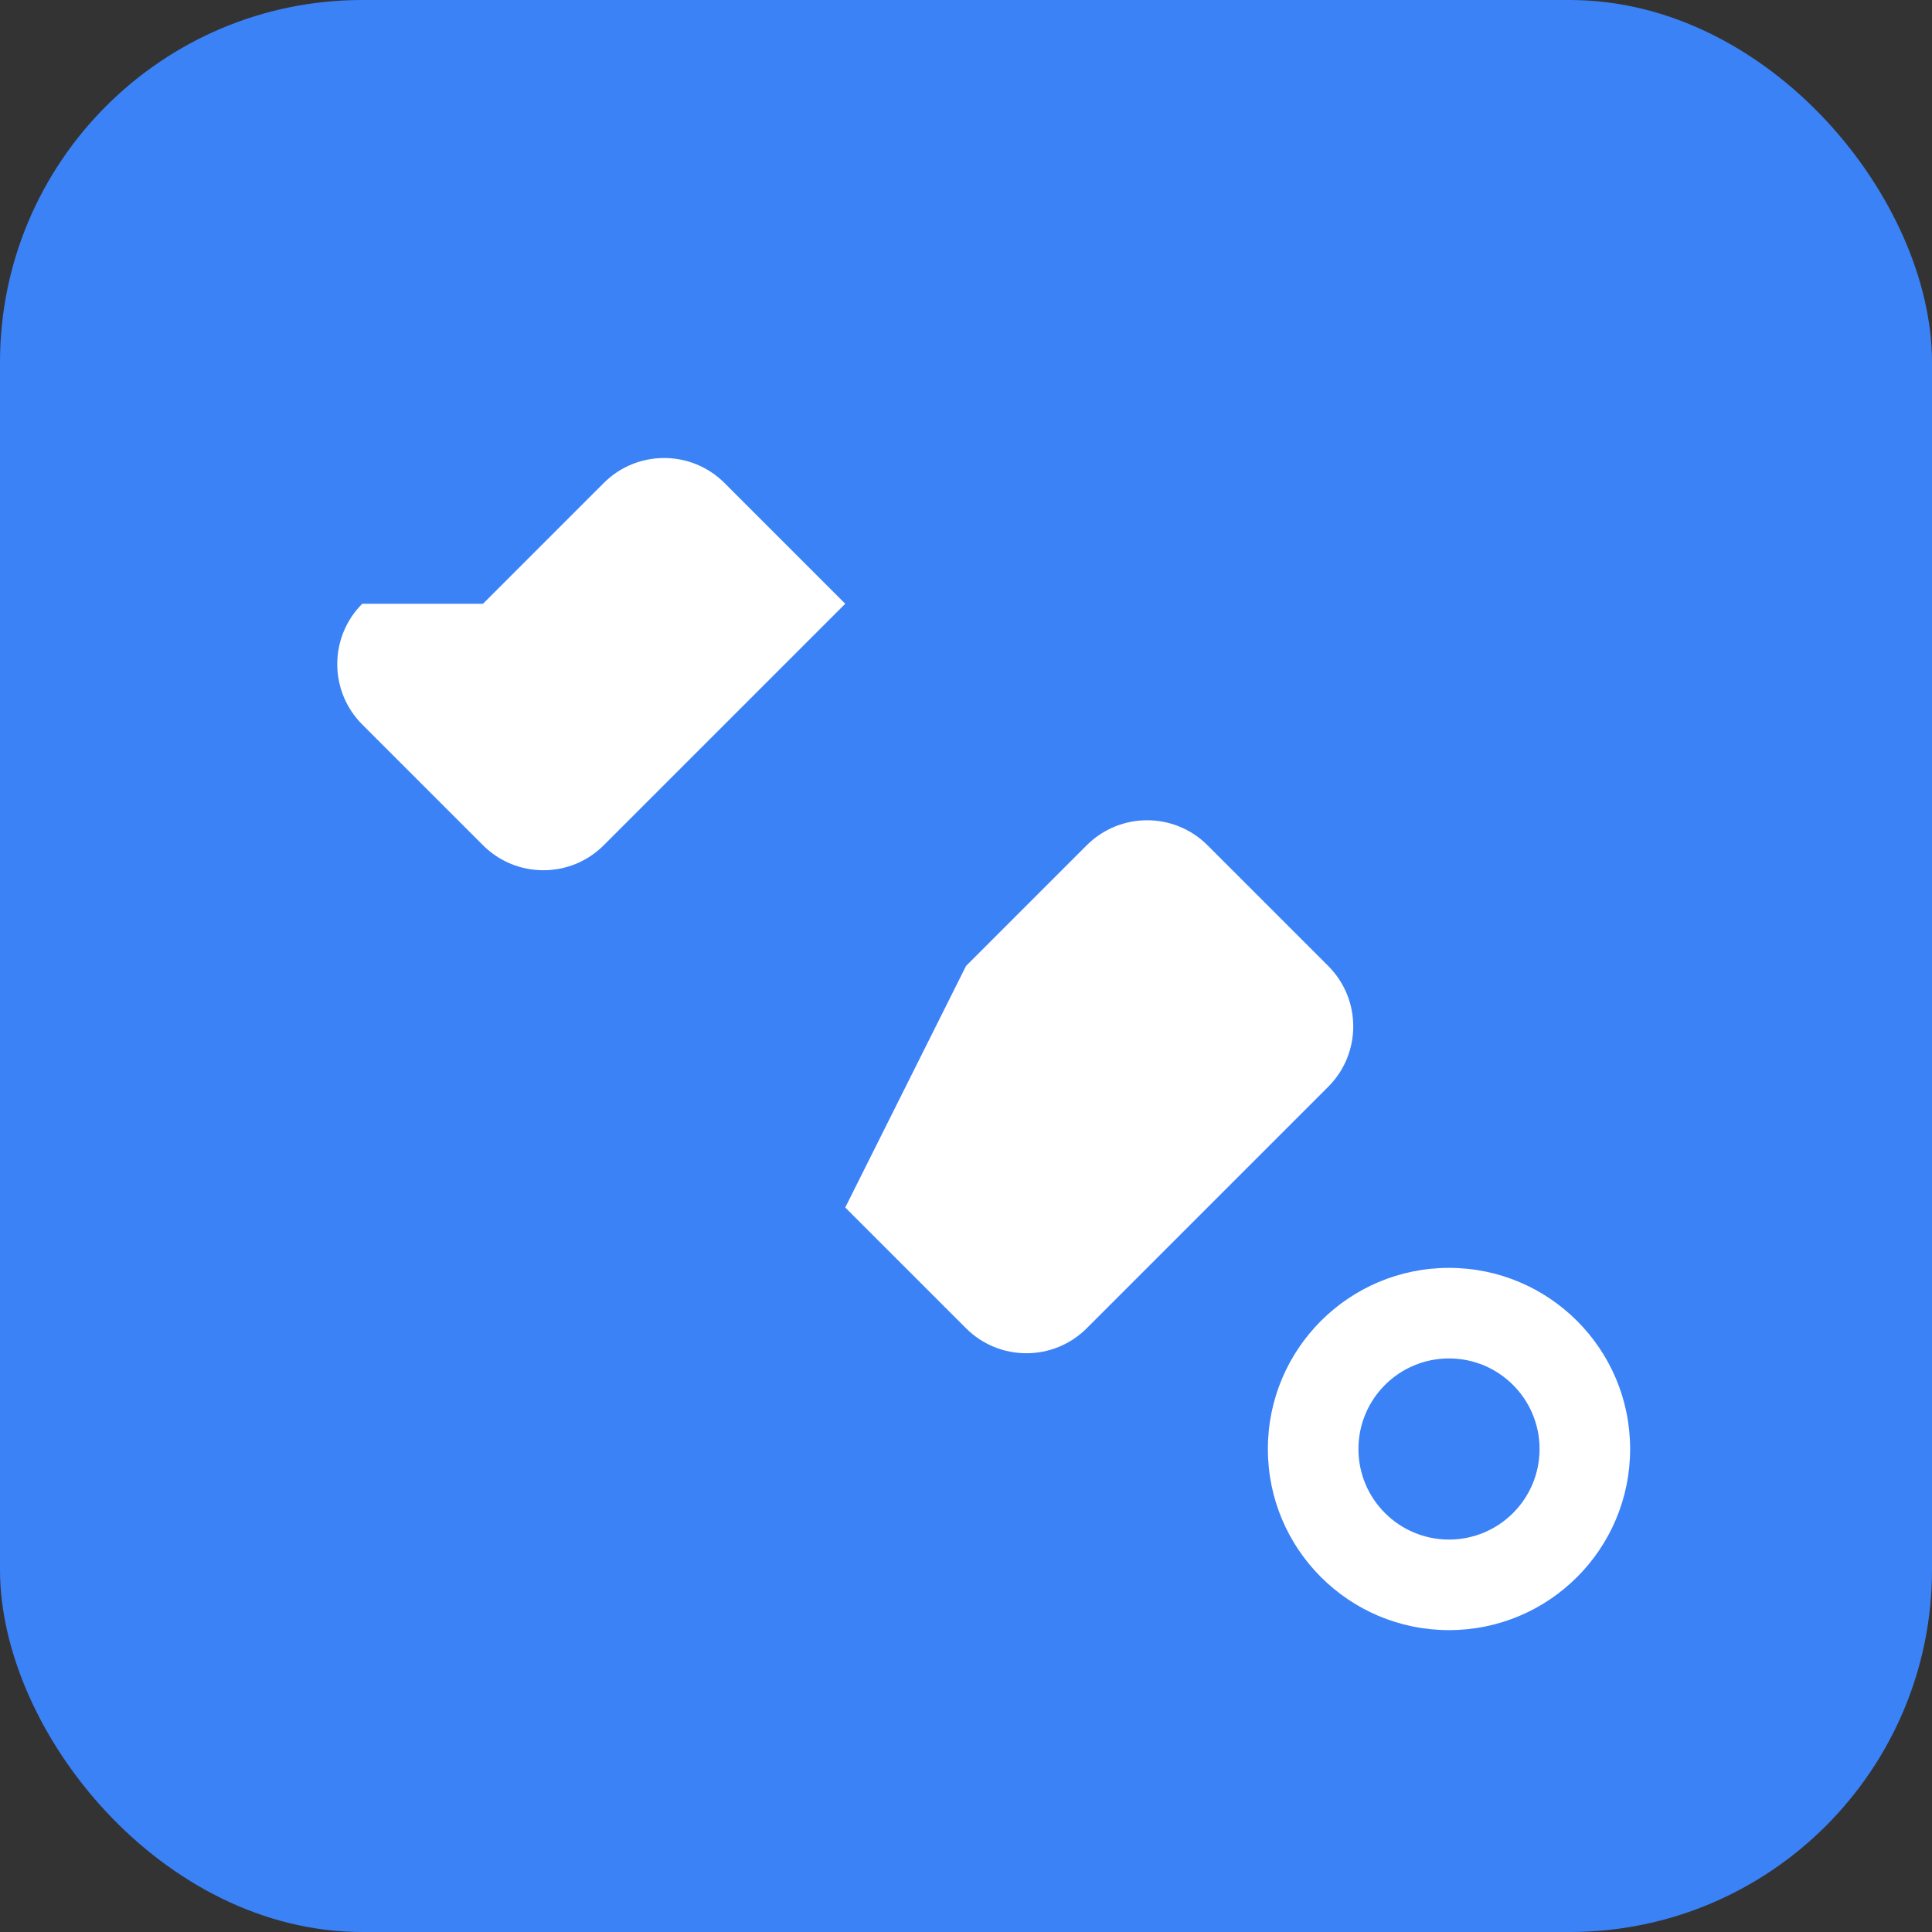
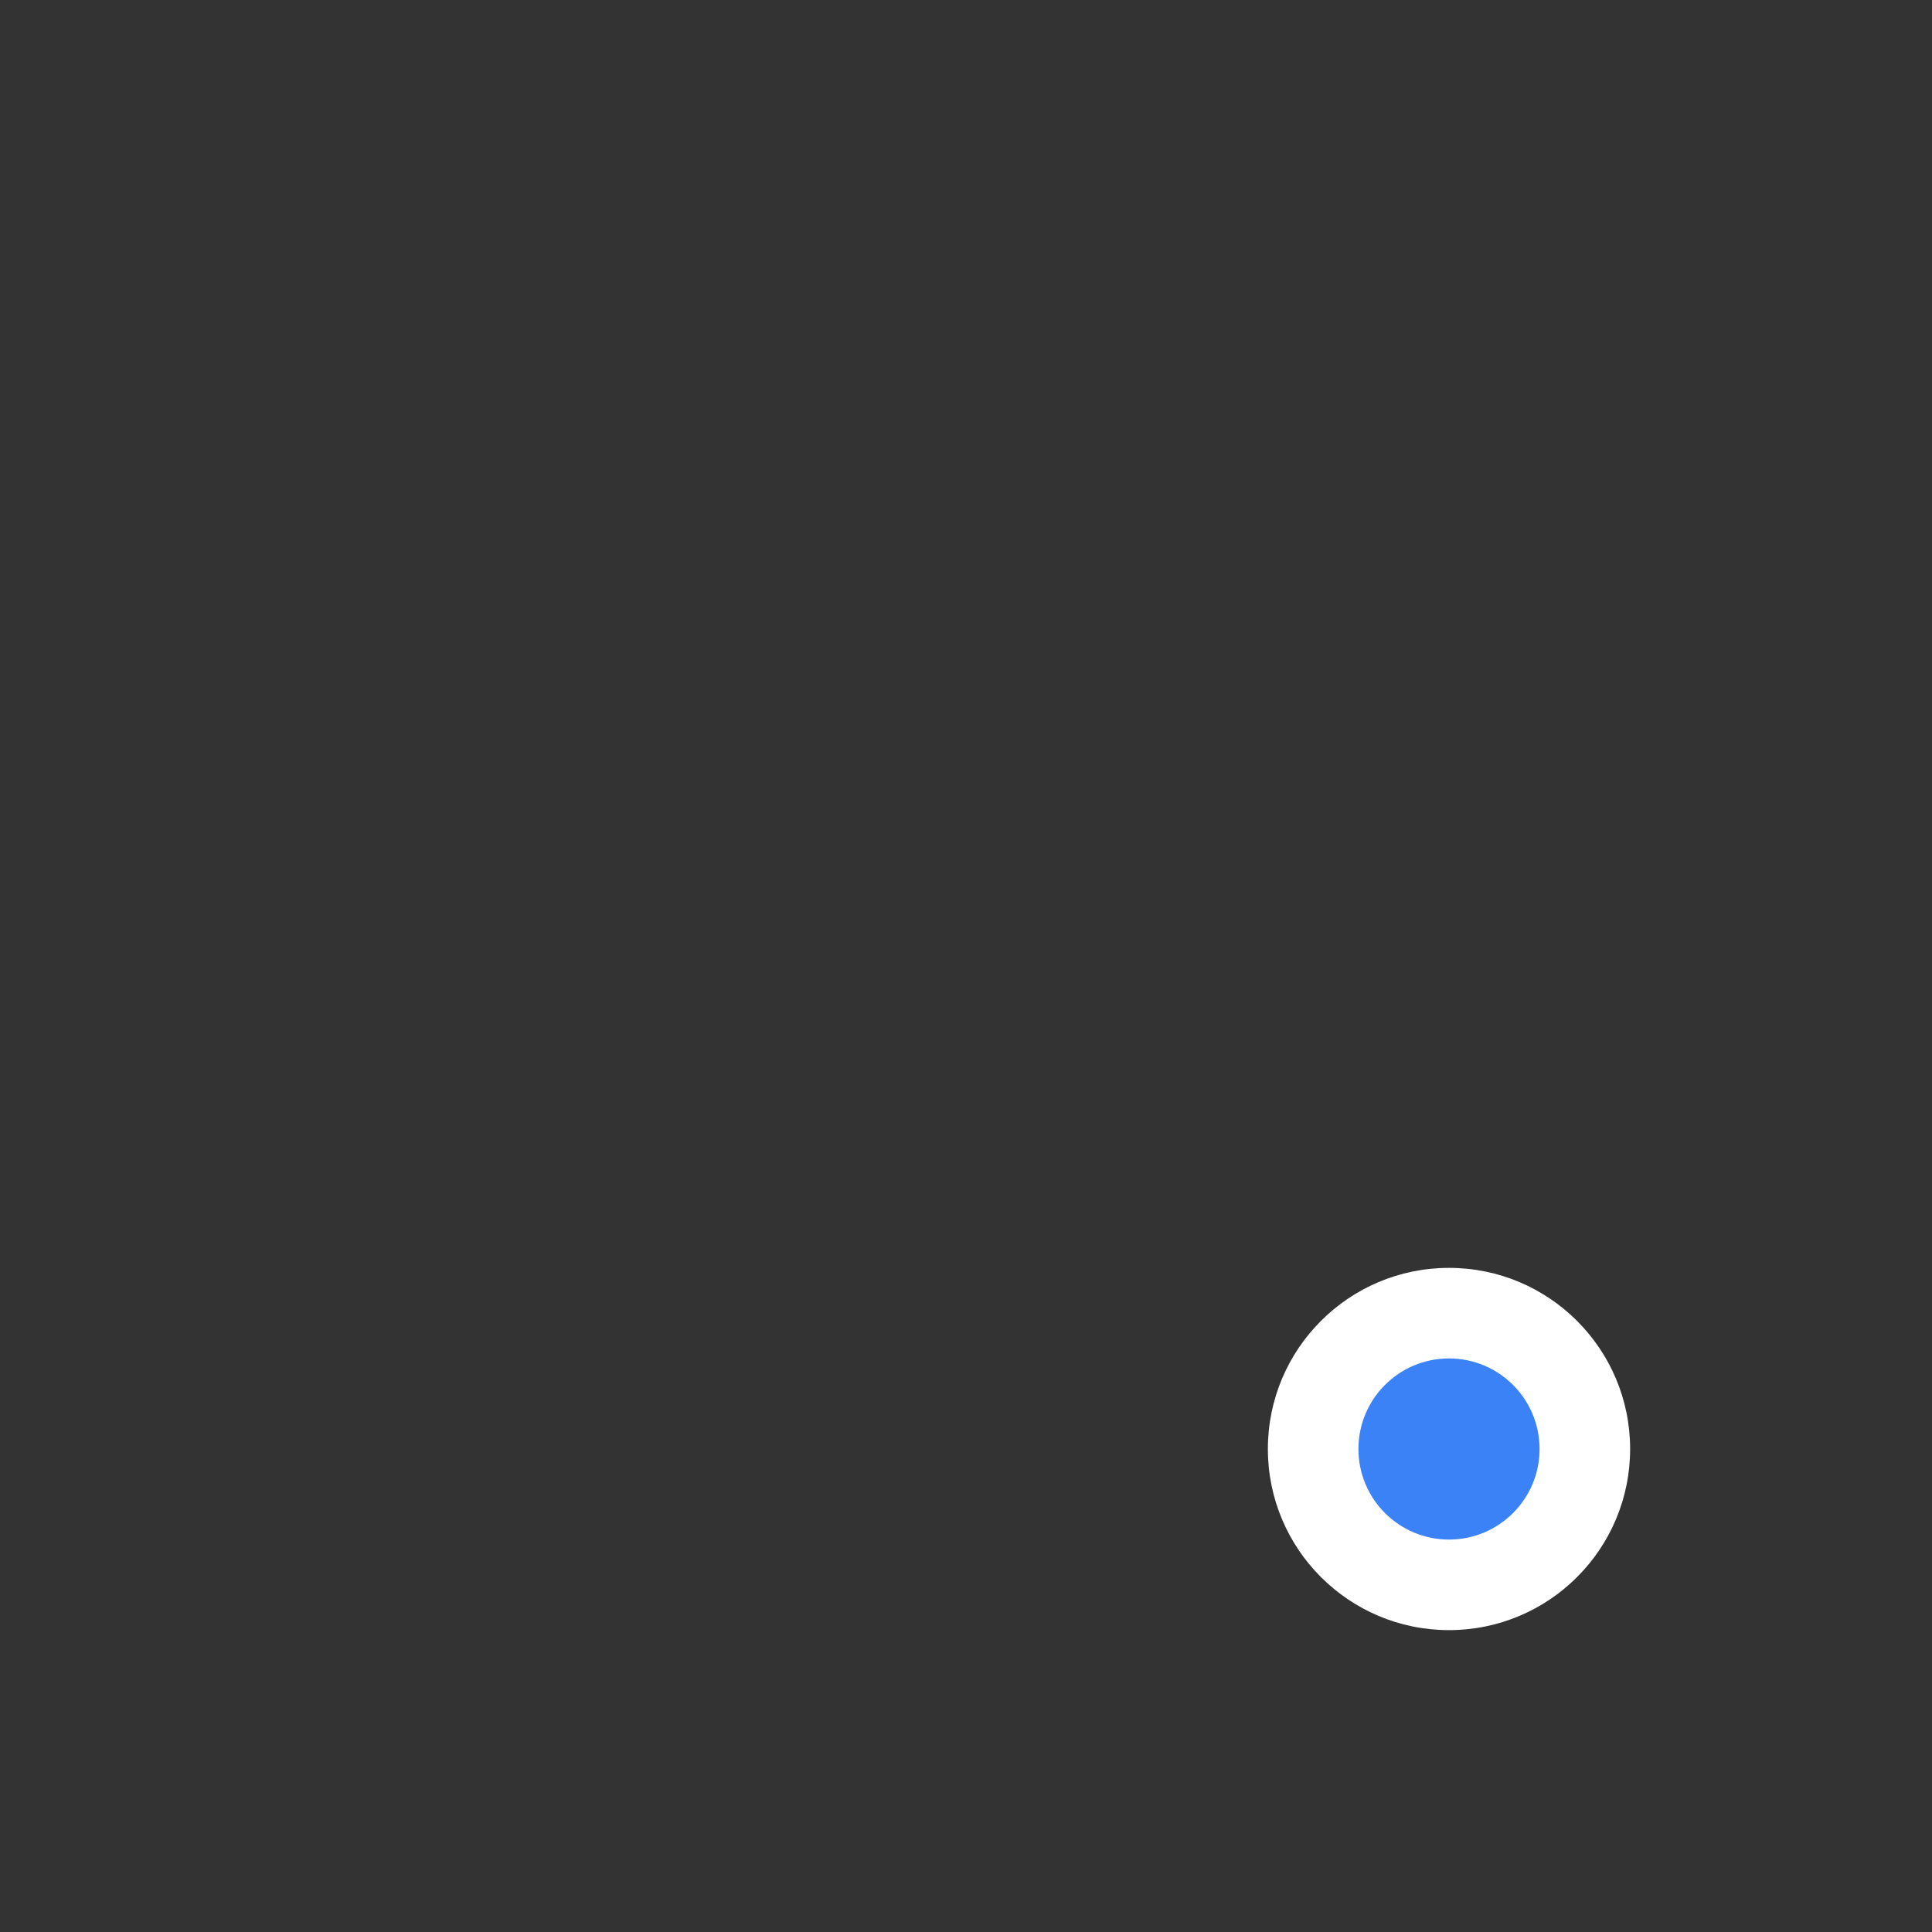
<svg xmlns="http://www.w3.org/2000/svg" width="16" height="16" viewBox="0 0 32 32" fill="none">
  <rect x="0" y="0" width="32" height="32" fill="#333333" stroke="none" />
-   <rect width="32" height="32" rx="6" fill="#3B82F6" />
-   <path d="M8 10L10 8C10.552 7.448 11.448 7.448 12 8L14 10L12 12L16 16L18 14C18.552 13.448 19.448 13.448 20 14L22 16C22.552 16.552 22.552 17.448 22 18L20 20L18 22C17.448 22.552 16.552 22.552 16 22L14 20L16 16L12 12L10 14C9.448 14.552 8.552 14.552 8 14L6 12C5.448 11.448 5.448 10.552 6 10L8 10Z" fill="white" />
  <circle cx="24" cy="24" r="3" fill="white" />
  <circle cx="24" cy="24" r="1.5" fill="#3B82F6" />
</svg>